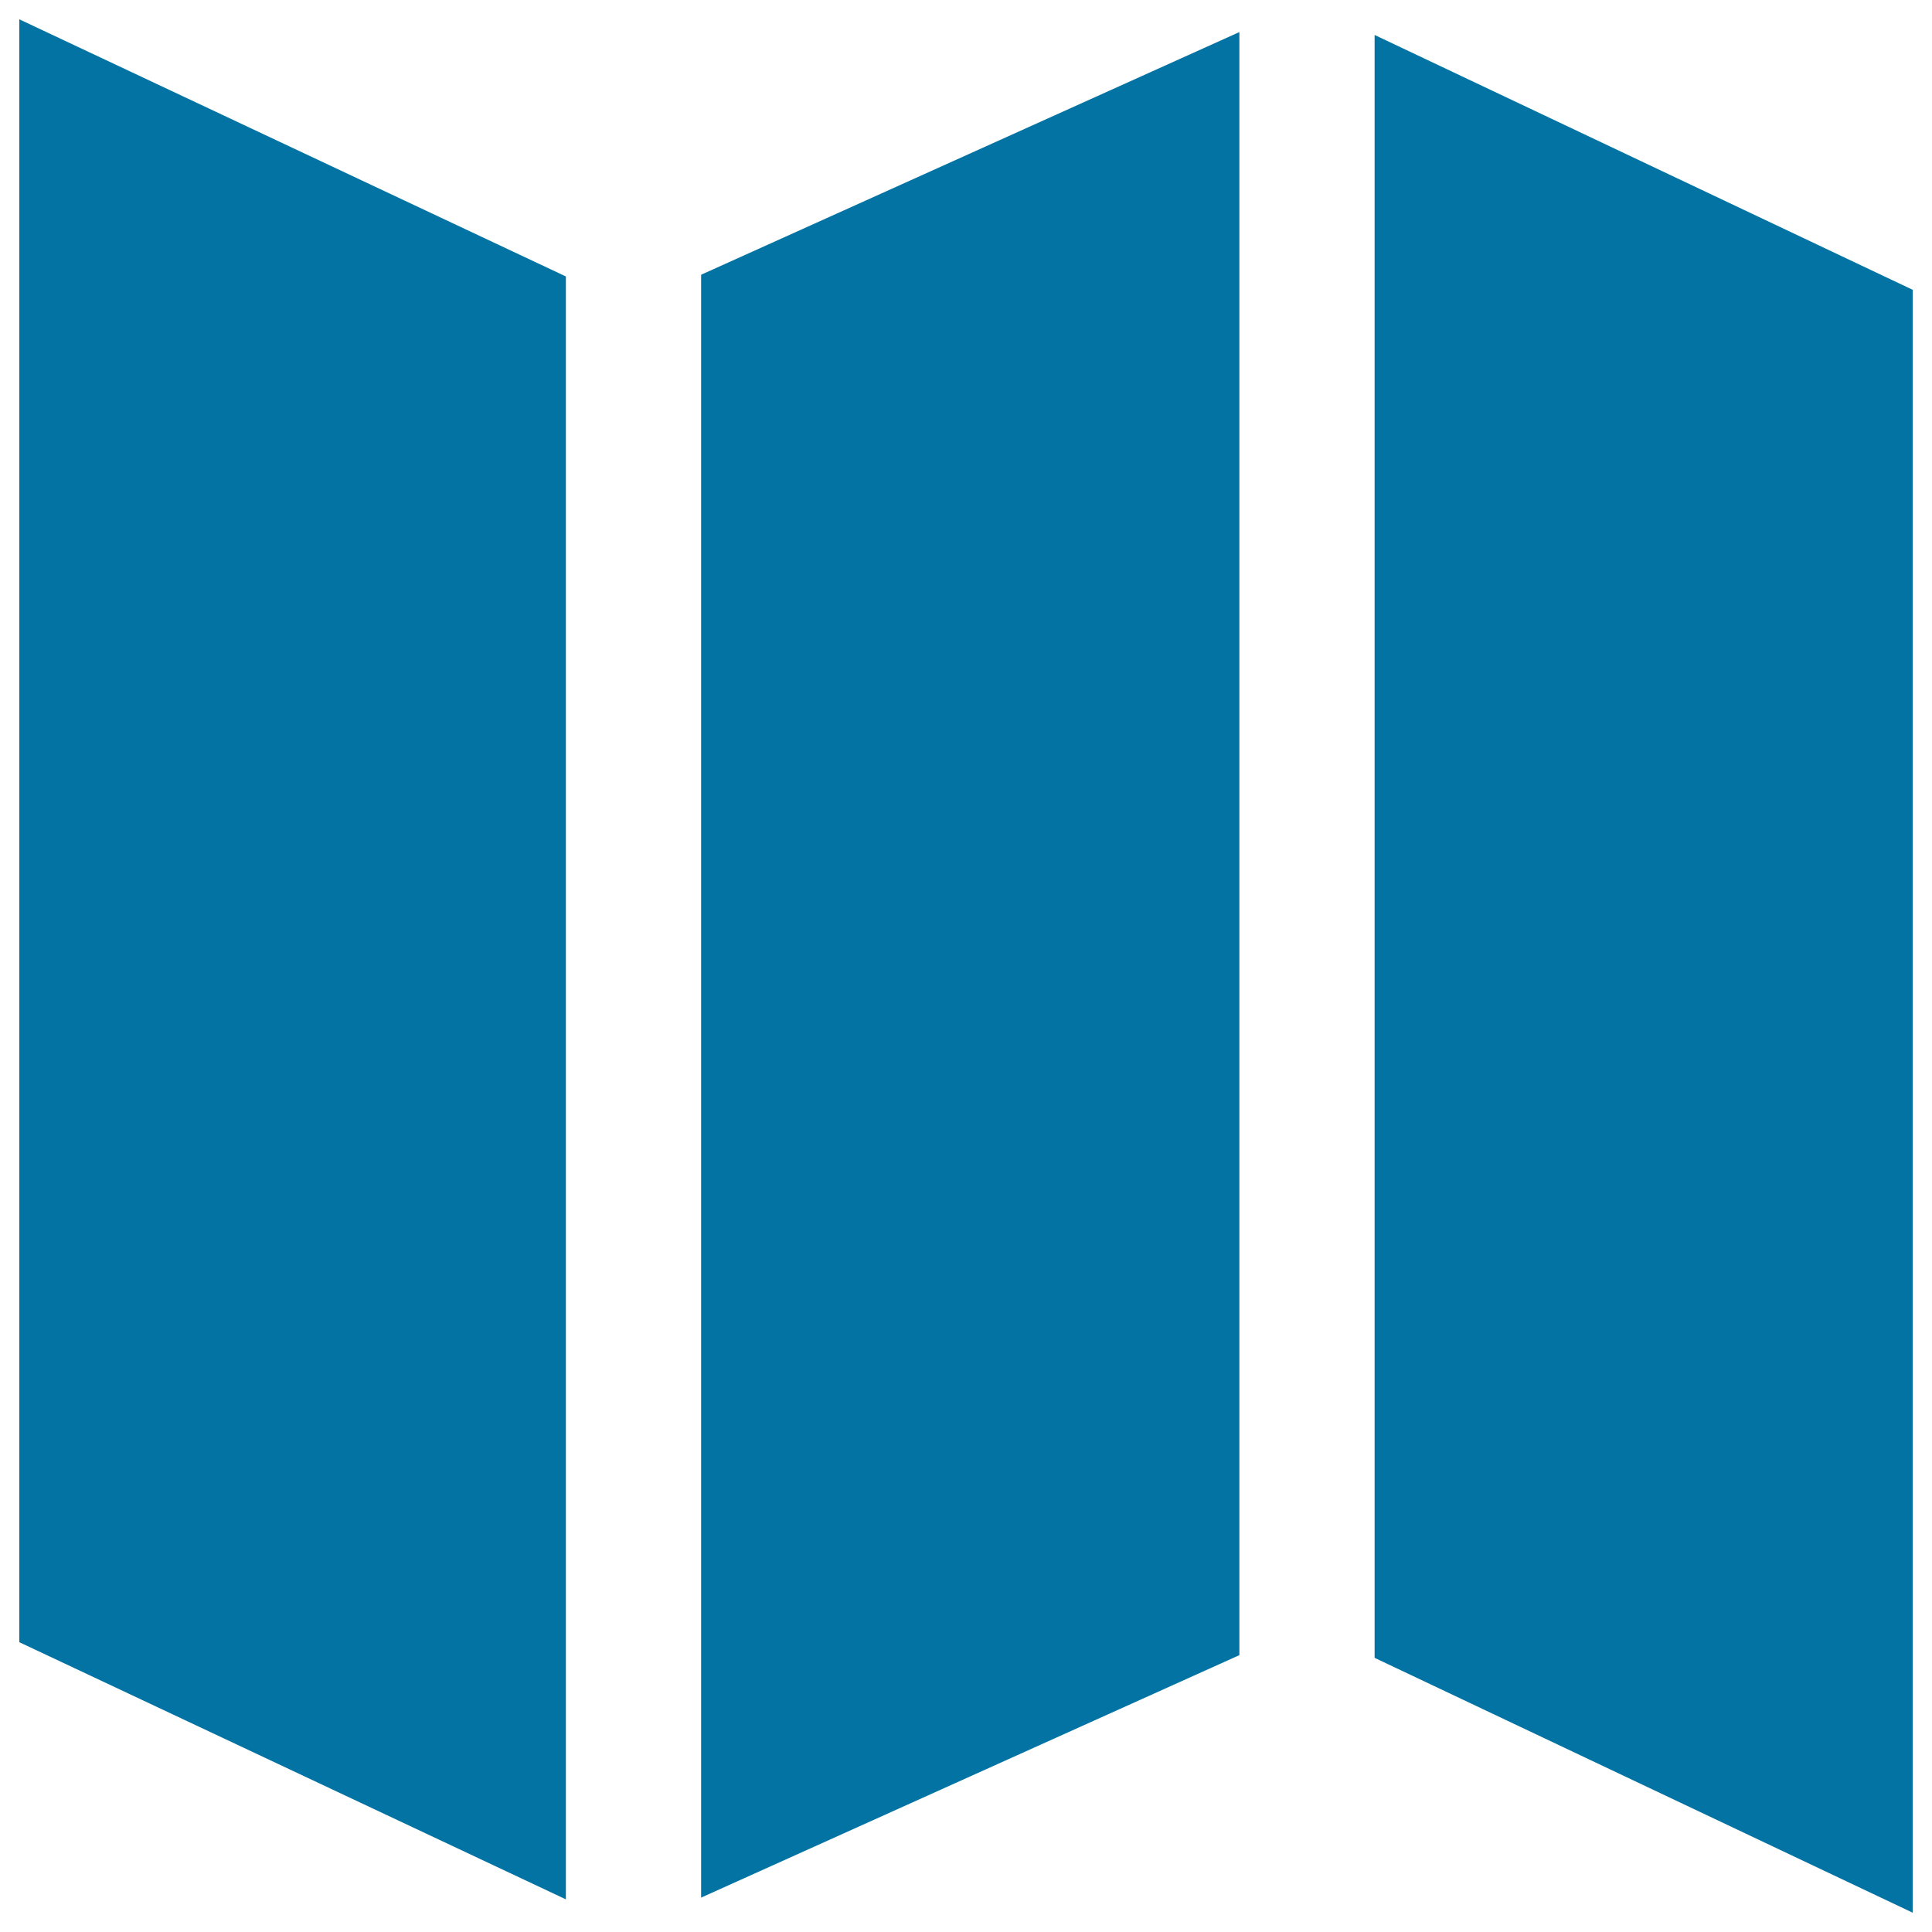
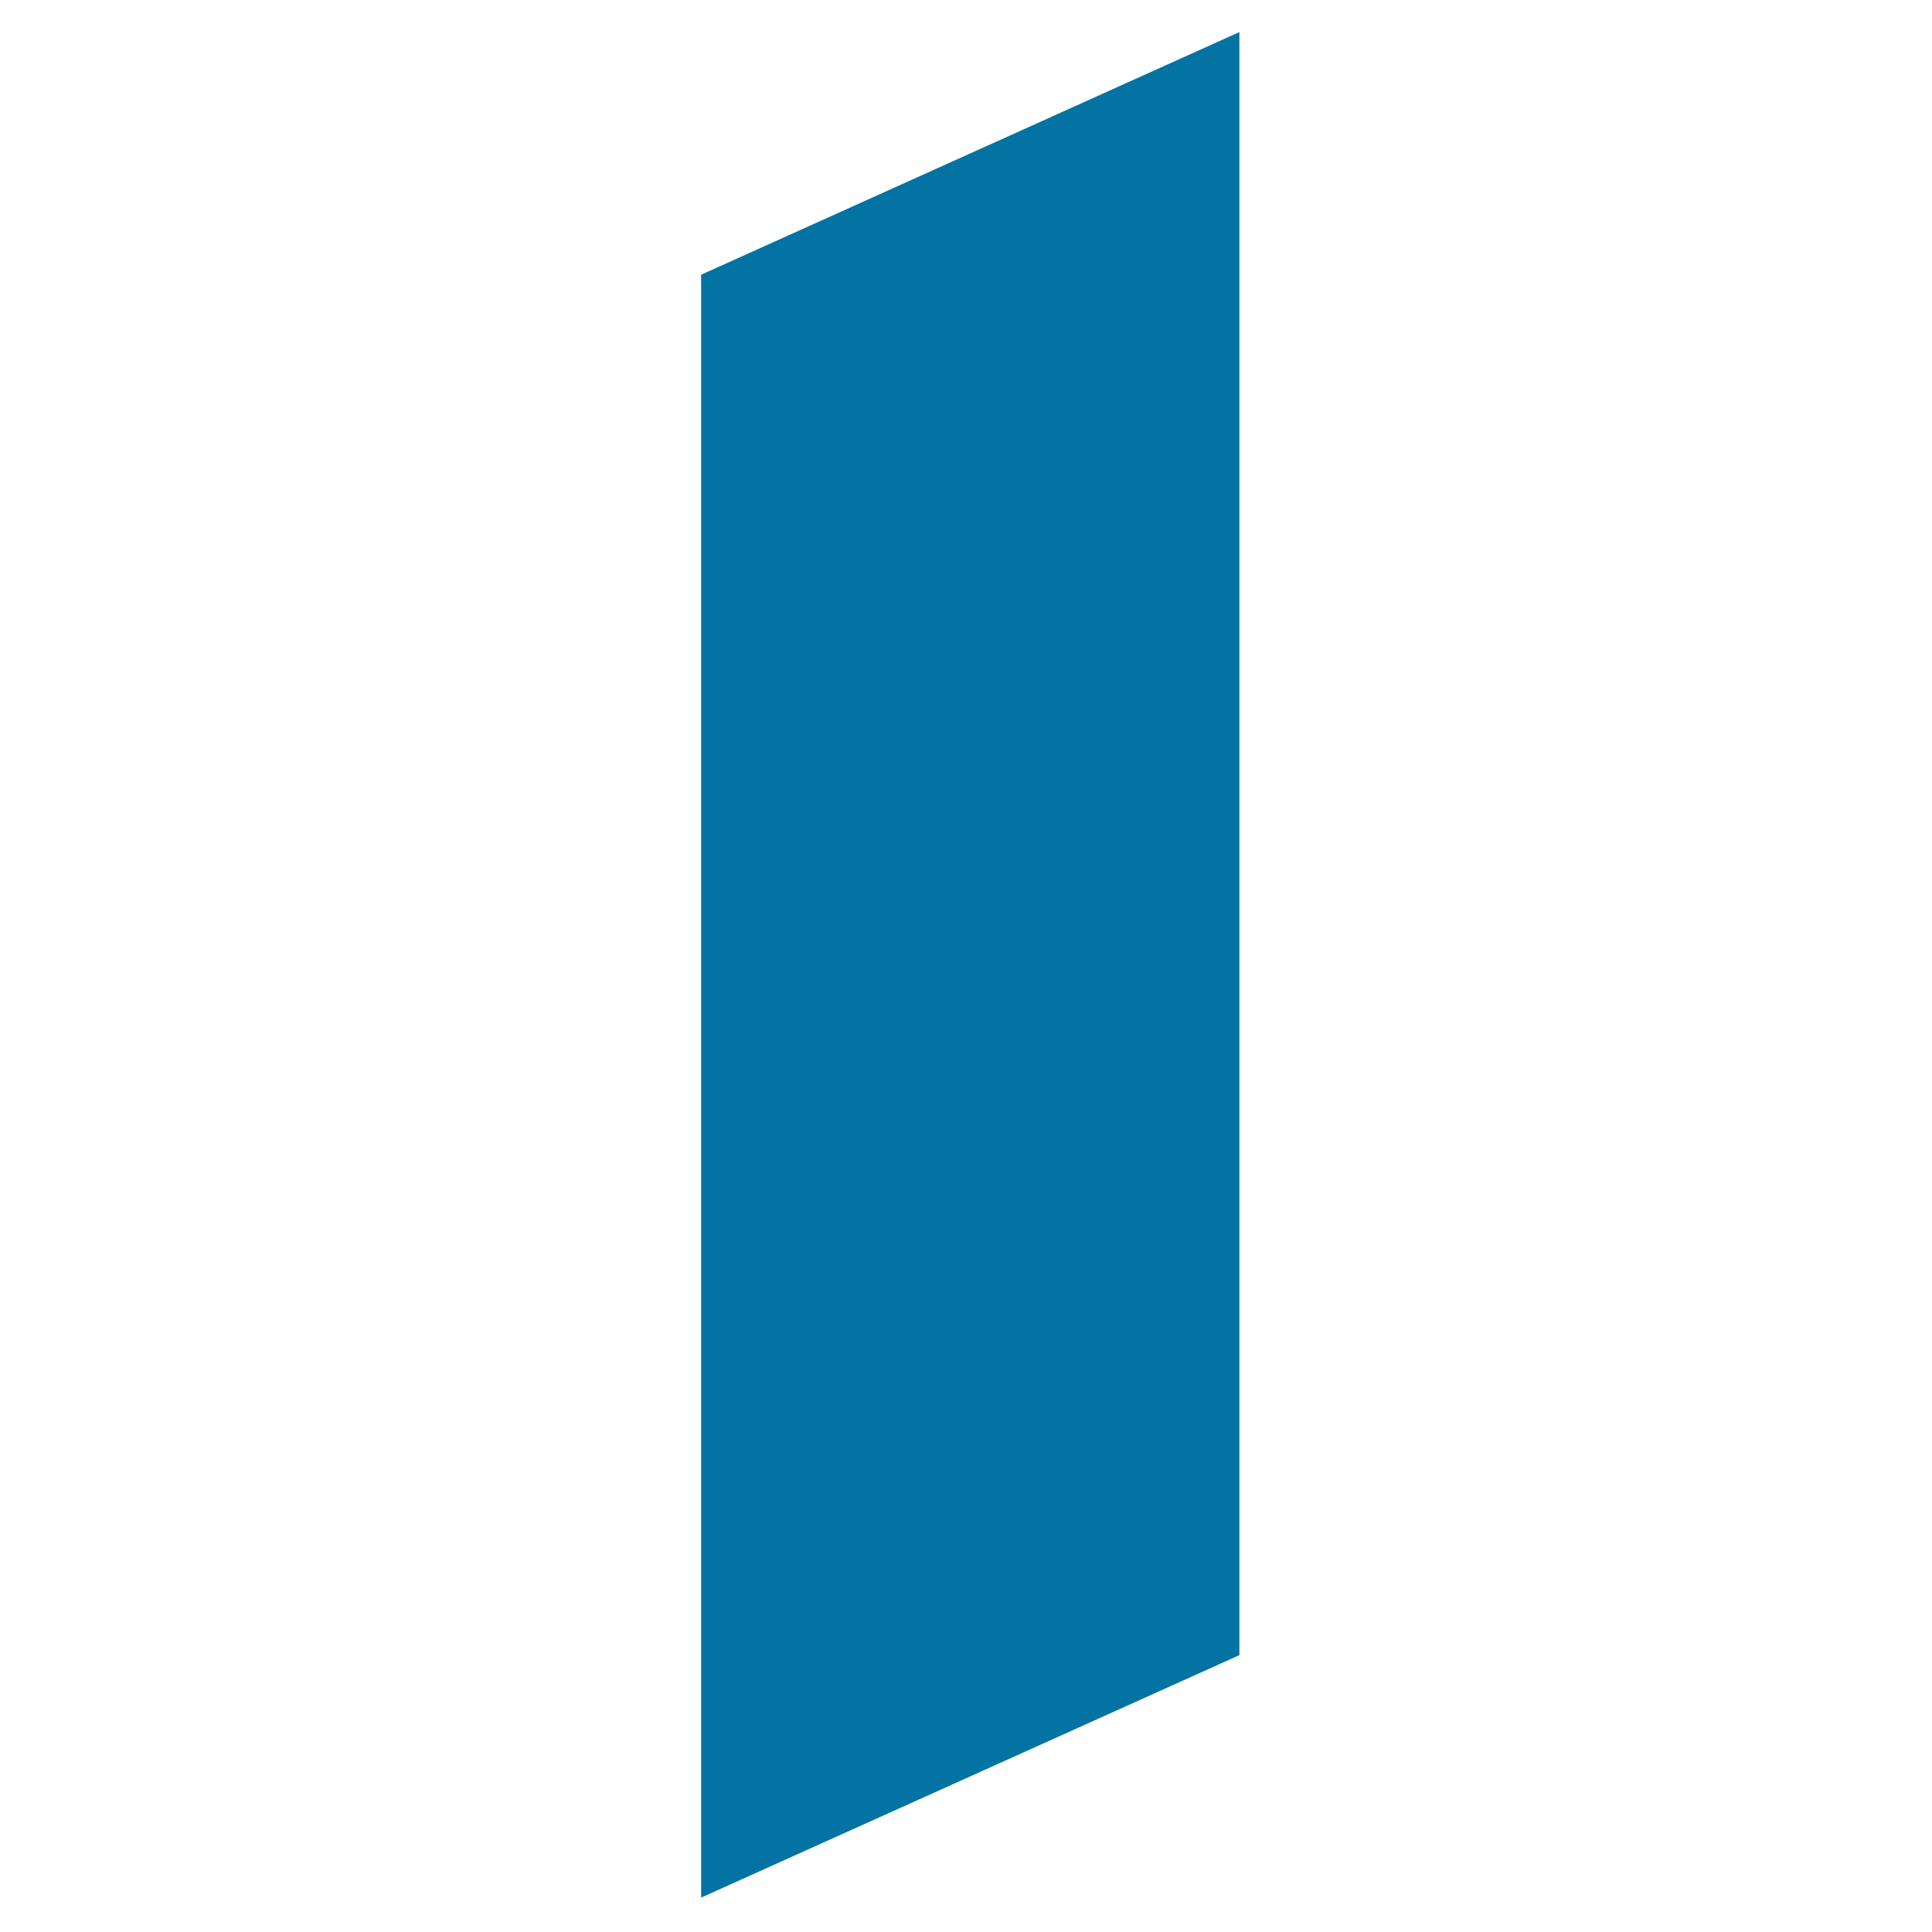
<svg xmlns="http://www.w3.org/2000/svg" viewBox="0 0 1000 1000" style="fill:#0273a2">
  <title>Folded Map SVG icon</title>
  <g>
    <g>
      <g>
        <g>
-           <polygon points="10,850 292.9,983.1 292.9,143.1 10,10 " />
          <polygon points="362.9,982.2 641.5,856.7 641.5,16.6 362.9,142.2 " />
-           <polygon points="711.5,18.1 711.5,858.1 990,990 990,150 " />
        </g>
      </g>
    </g>
  </g>
</svg>